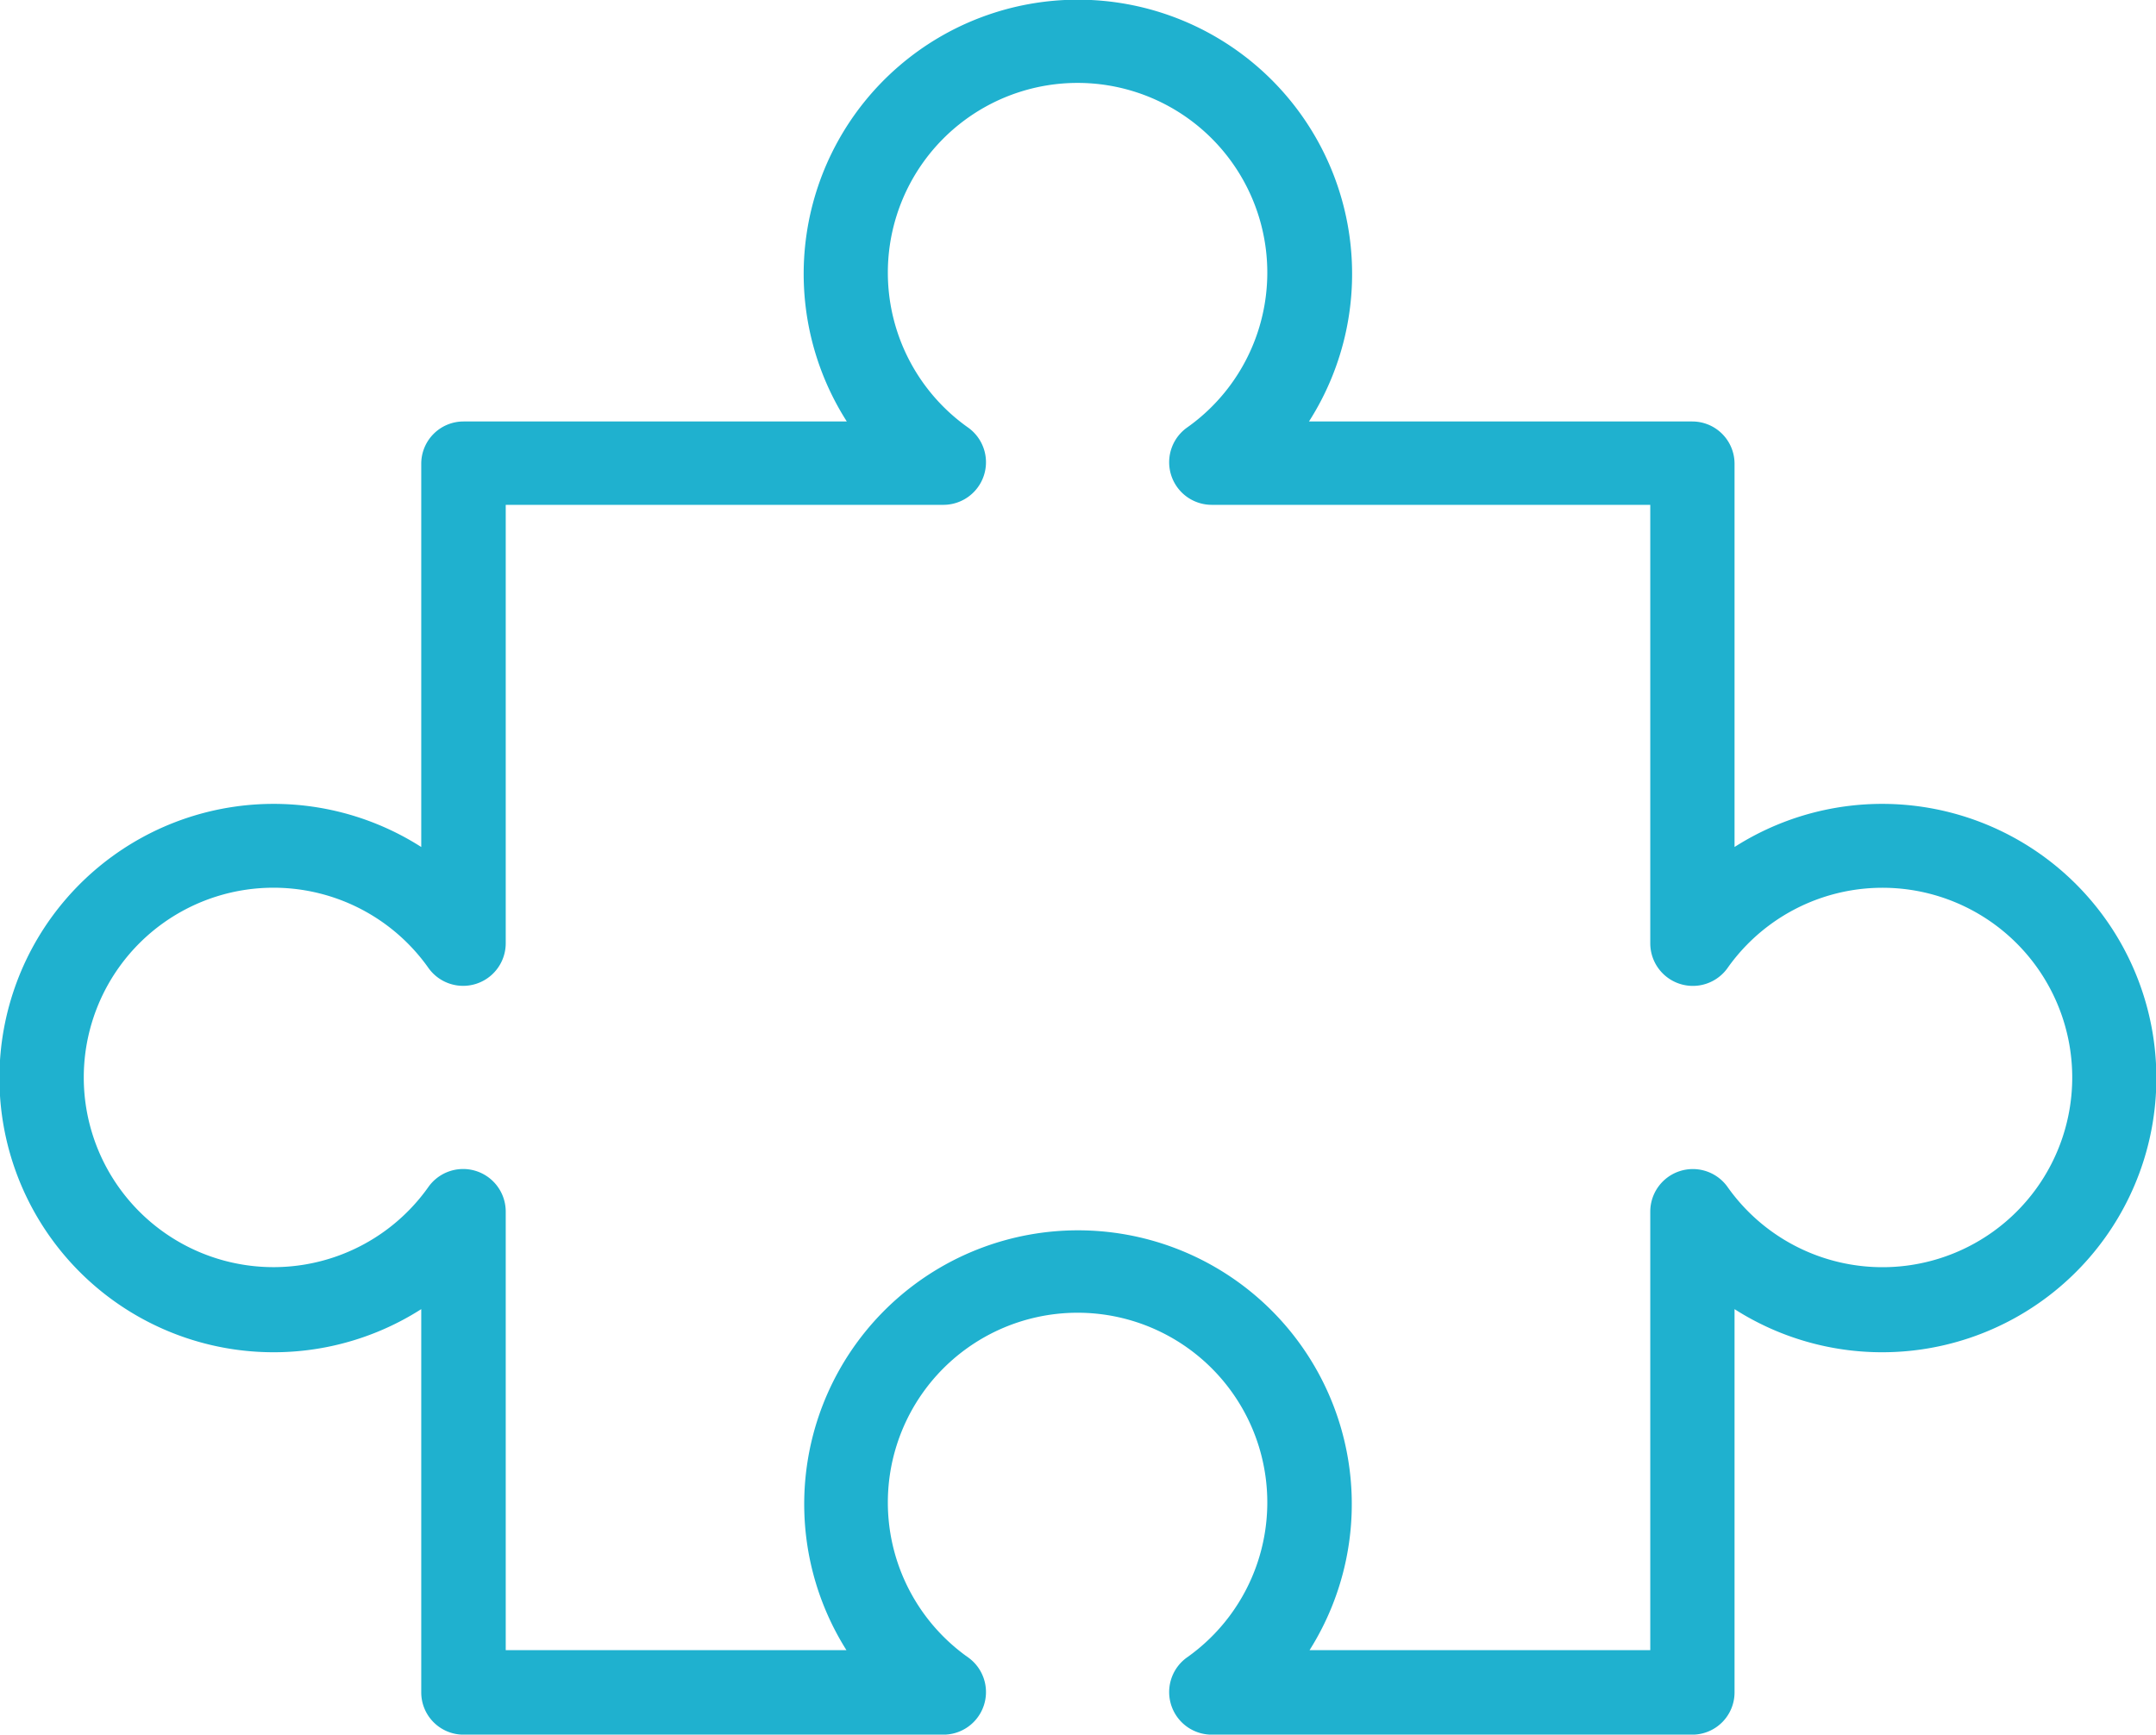
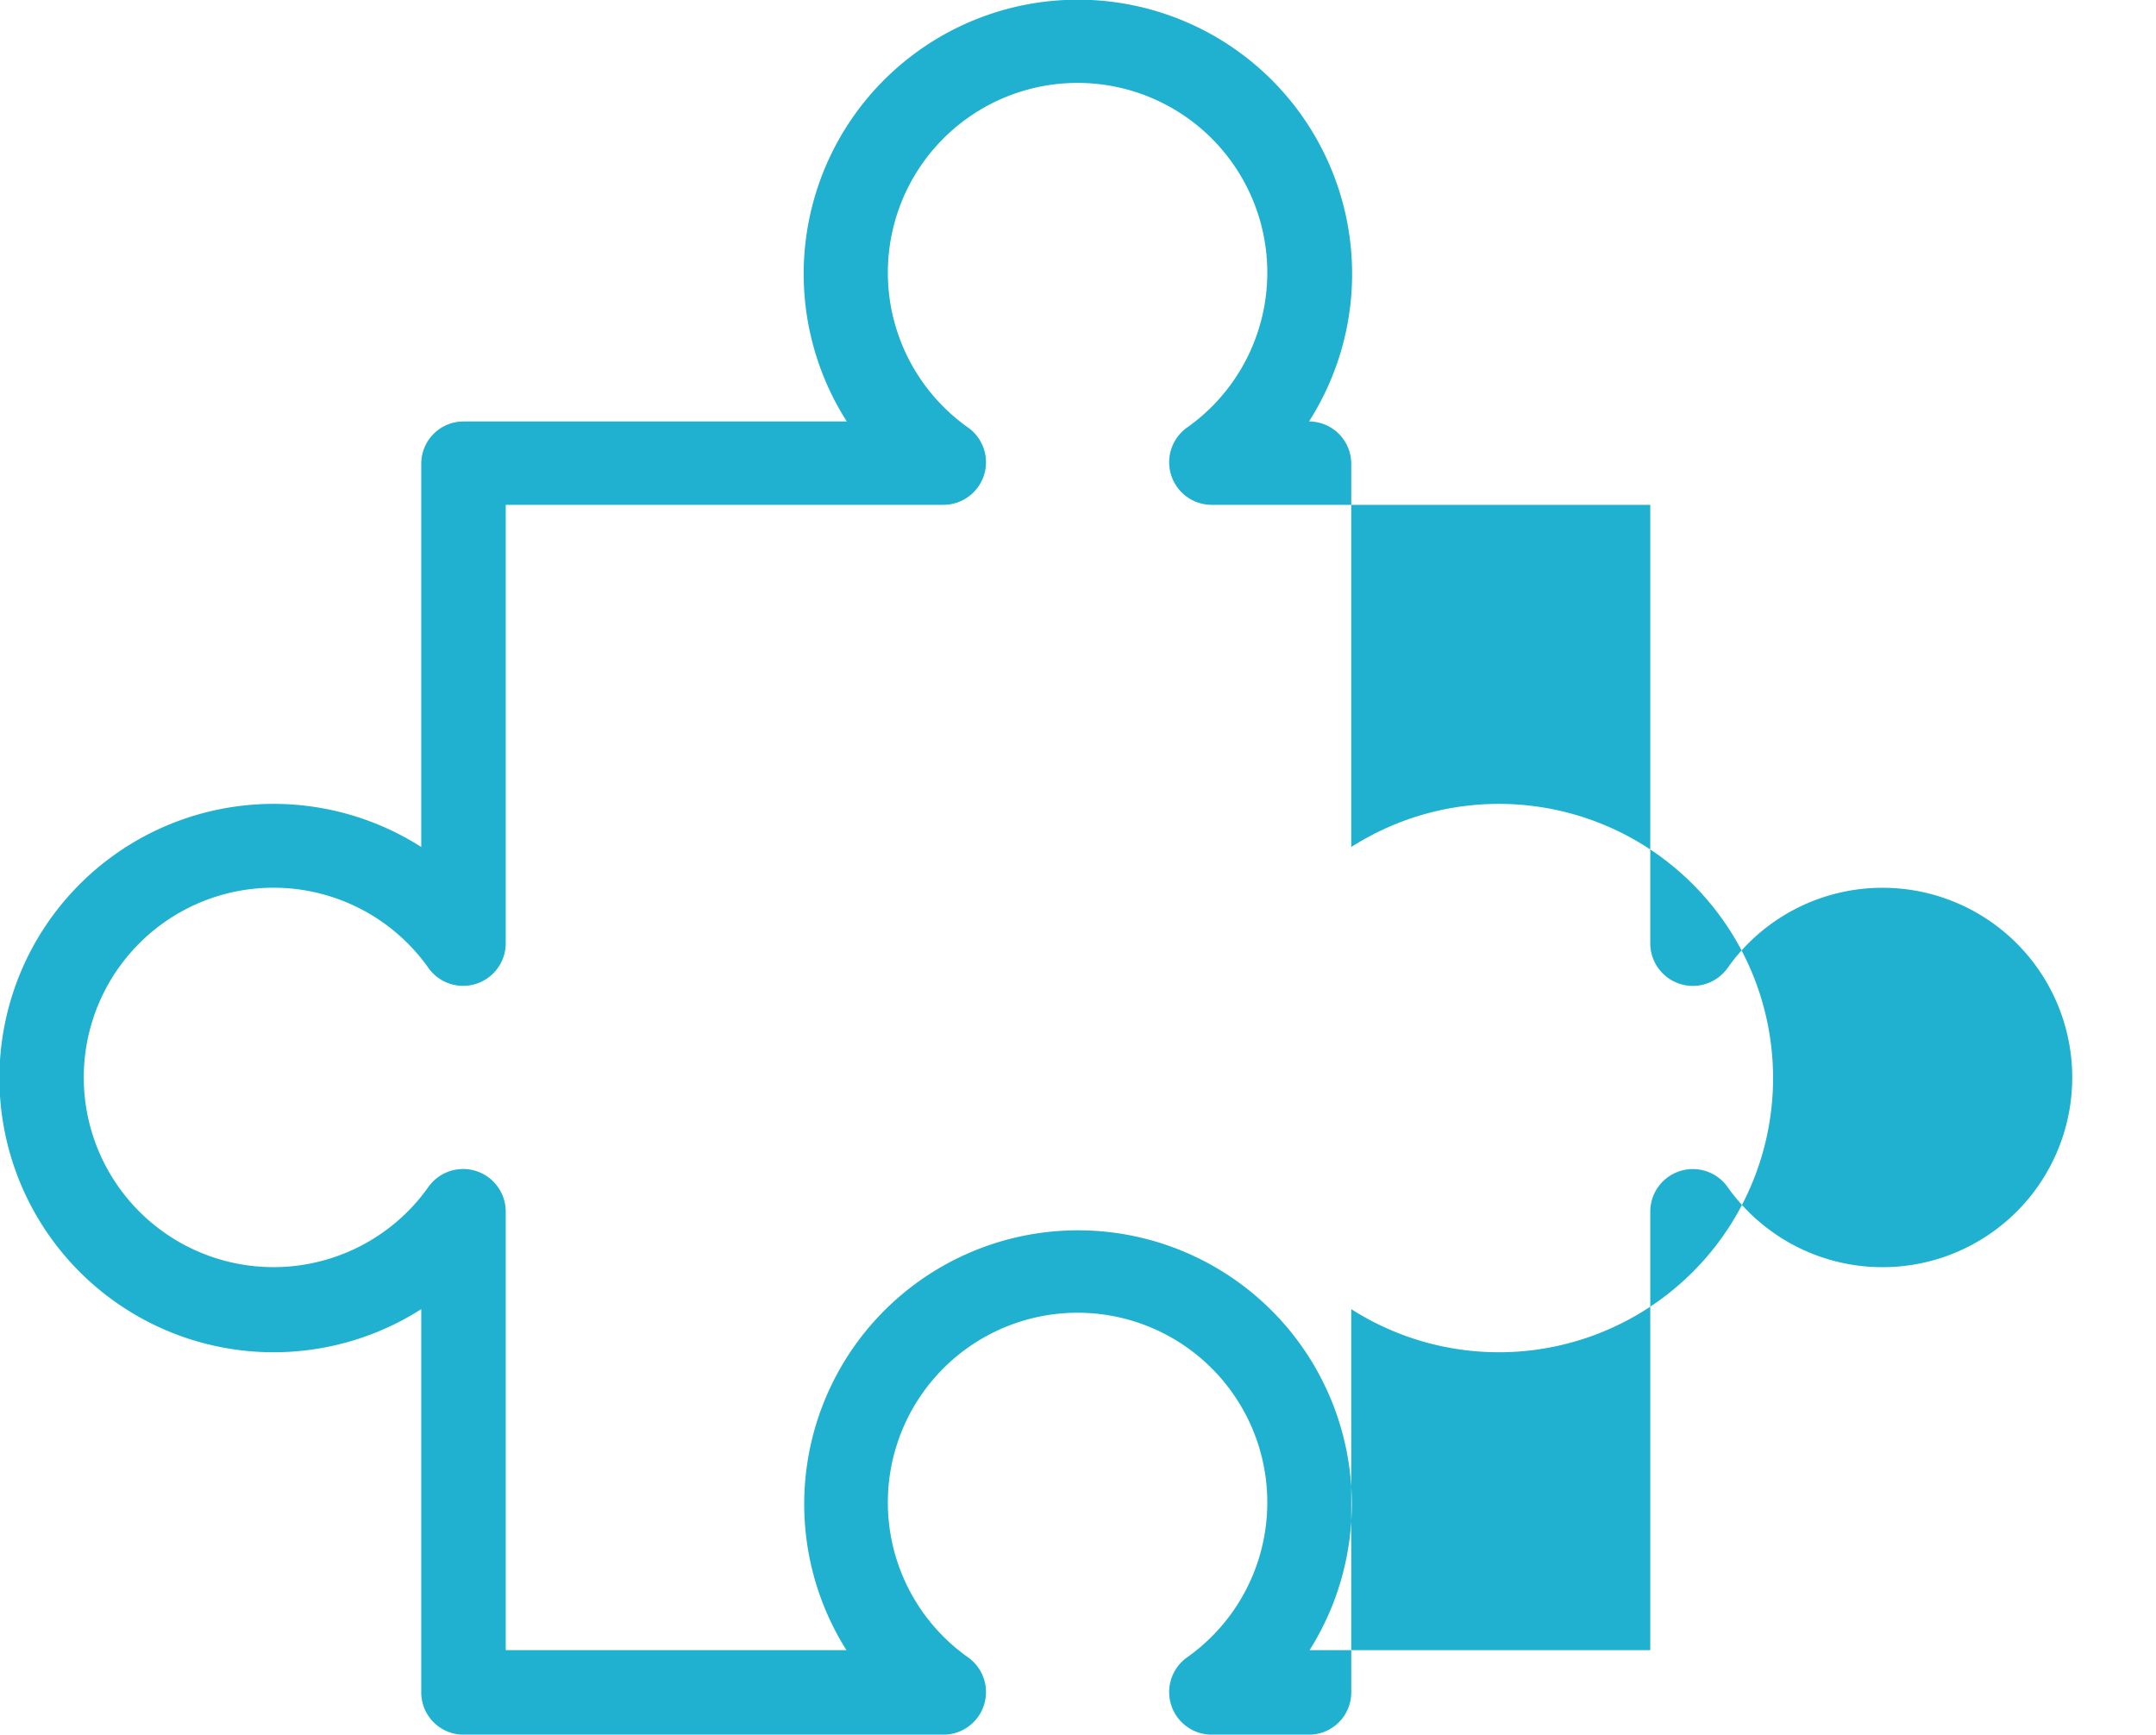
<svg xmlns="http://www.w3.org/2000/svg" width="40.5" height="32.587" viewBox="0 0 40.5 32.587">
  <defs>
    <style>.a{fill:#1fb1cf;}</style>
  </defs>
  <g transform="translate(-11.1 -59)">
    <g transform="translate(11.1 59)">
-       <path class="a" d="M35.7,90h6.4V81.755a.8.8,0,0,1,1.447-.463,3.564,3.564,0,1,0,0-4.1.8.8,0,0,1-1.447-.463V68.484H33.855a.8.8,0,0,1-.463-1.447,3.564,3.564,0,1,0-4.1,0,.8.8,0,0,1-.463,1.447H20.6v8.244a.8.8,0,0,1-1.447.463,3.564,3.564,0,1,0,0,4.1.8.8,0,0,1,1.447.463V90H27a5.143,5.143,0,1,1,8.7,0Zm7.194,1.588H33.855a.8.8,0,0,1-.463-1.447,3.564,3.564,0,1,0-4.1,0,.8.8,0,0,1-.463,1.447H19.807a.794.794,0,0,1-.794-.794v-7.2a5.151,5.151,0,1,1,0-8.682v-7.2a.794.794,0,0,1,.794-.794h7.2a5.151,5.151,0,1,1,8.682,0h7.2a.794.794,0,0,1,.794.794v7.2a5.151,5.151,0,1,1,0,8.682v7.2a.794.794,0,0,1-.794.794Z" transform="translate(-11.1 -59)" />
+       <path class="a" d="M35.7,90h6.4V81.755a.8.8,0,0,1,1.447-.463,3.564,3.564,0,1,0,0-4.1.8.8,0,0,1-1.447-.463V68.484H33.855a.8.8,0,0,1-.463-1.447,3.564,3.564,0,1,0-4.1,0,.8.8,0,0,1-.463,1.447H20.6v8.244a.8.8,0,0,1-1.447.463,3.564,3.564,0,1,0,0,4.1.8.8,0,0,1,1.447.463V90H27a5.143,5.143,0,1,1,8.7,0Zm7.194,1.588H33.855a.8.8,0,0,1-.463-1.447,3.564,3.564,0,1,0-4.1,0,.8.8,0,0,1-.463,1.447H19.807a.794.794,0,0,1-.794-.794v-7.2a5.151,5.151,0,1,1,0-8.682v-7.2a.794.794,0,0,1,.794-.794h7.2a5.151,5.151,0,1,1,8.682,0a.794.794,0,0,1,.794.794v7.2a5.151,5.151,0,1,1,0,8.682v7.2a.794.794,0,0,1-.794.794Z" transform="translate(-11.1 -59)" />
    </g>
  </g>
</svg>